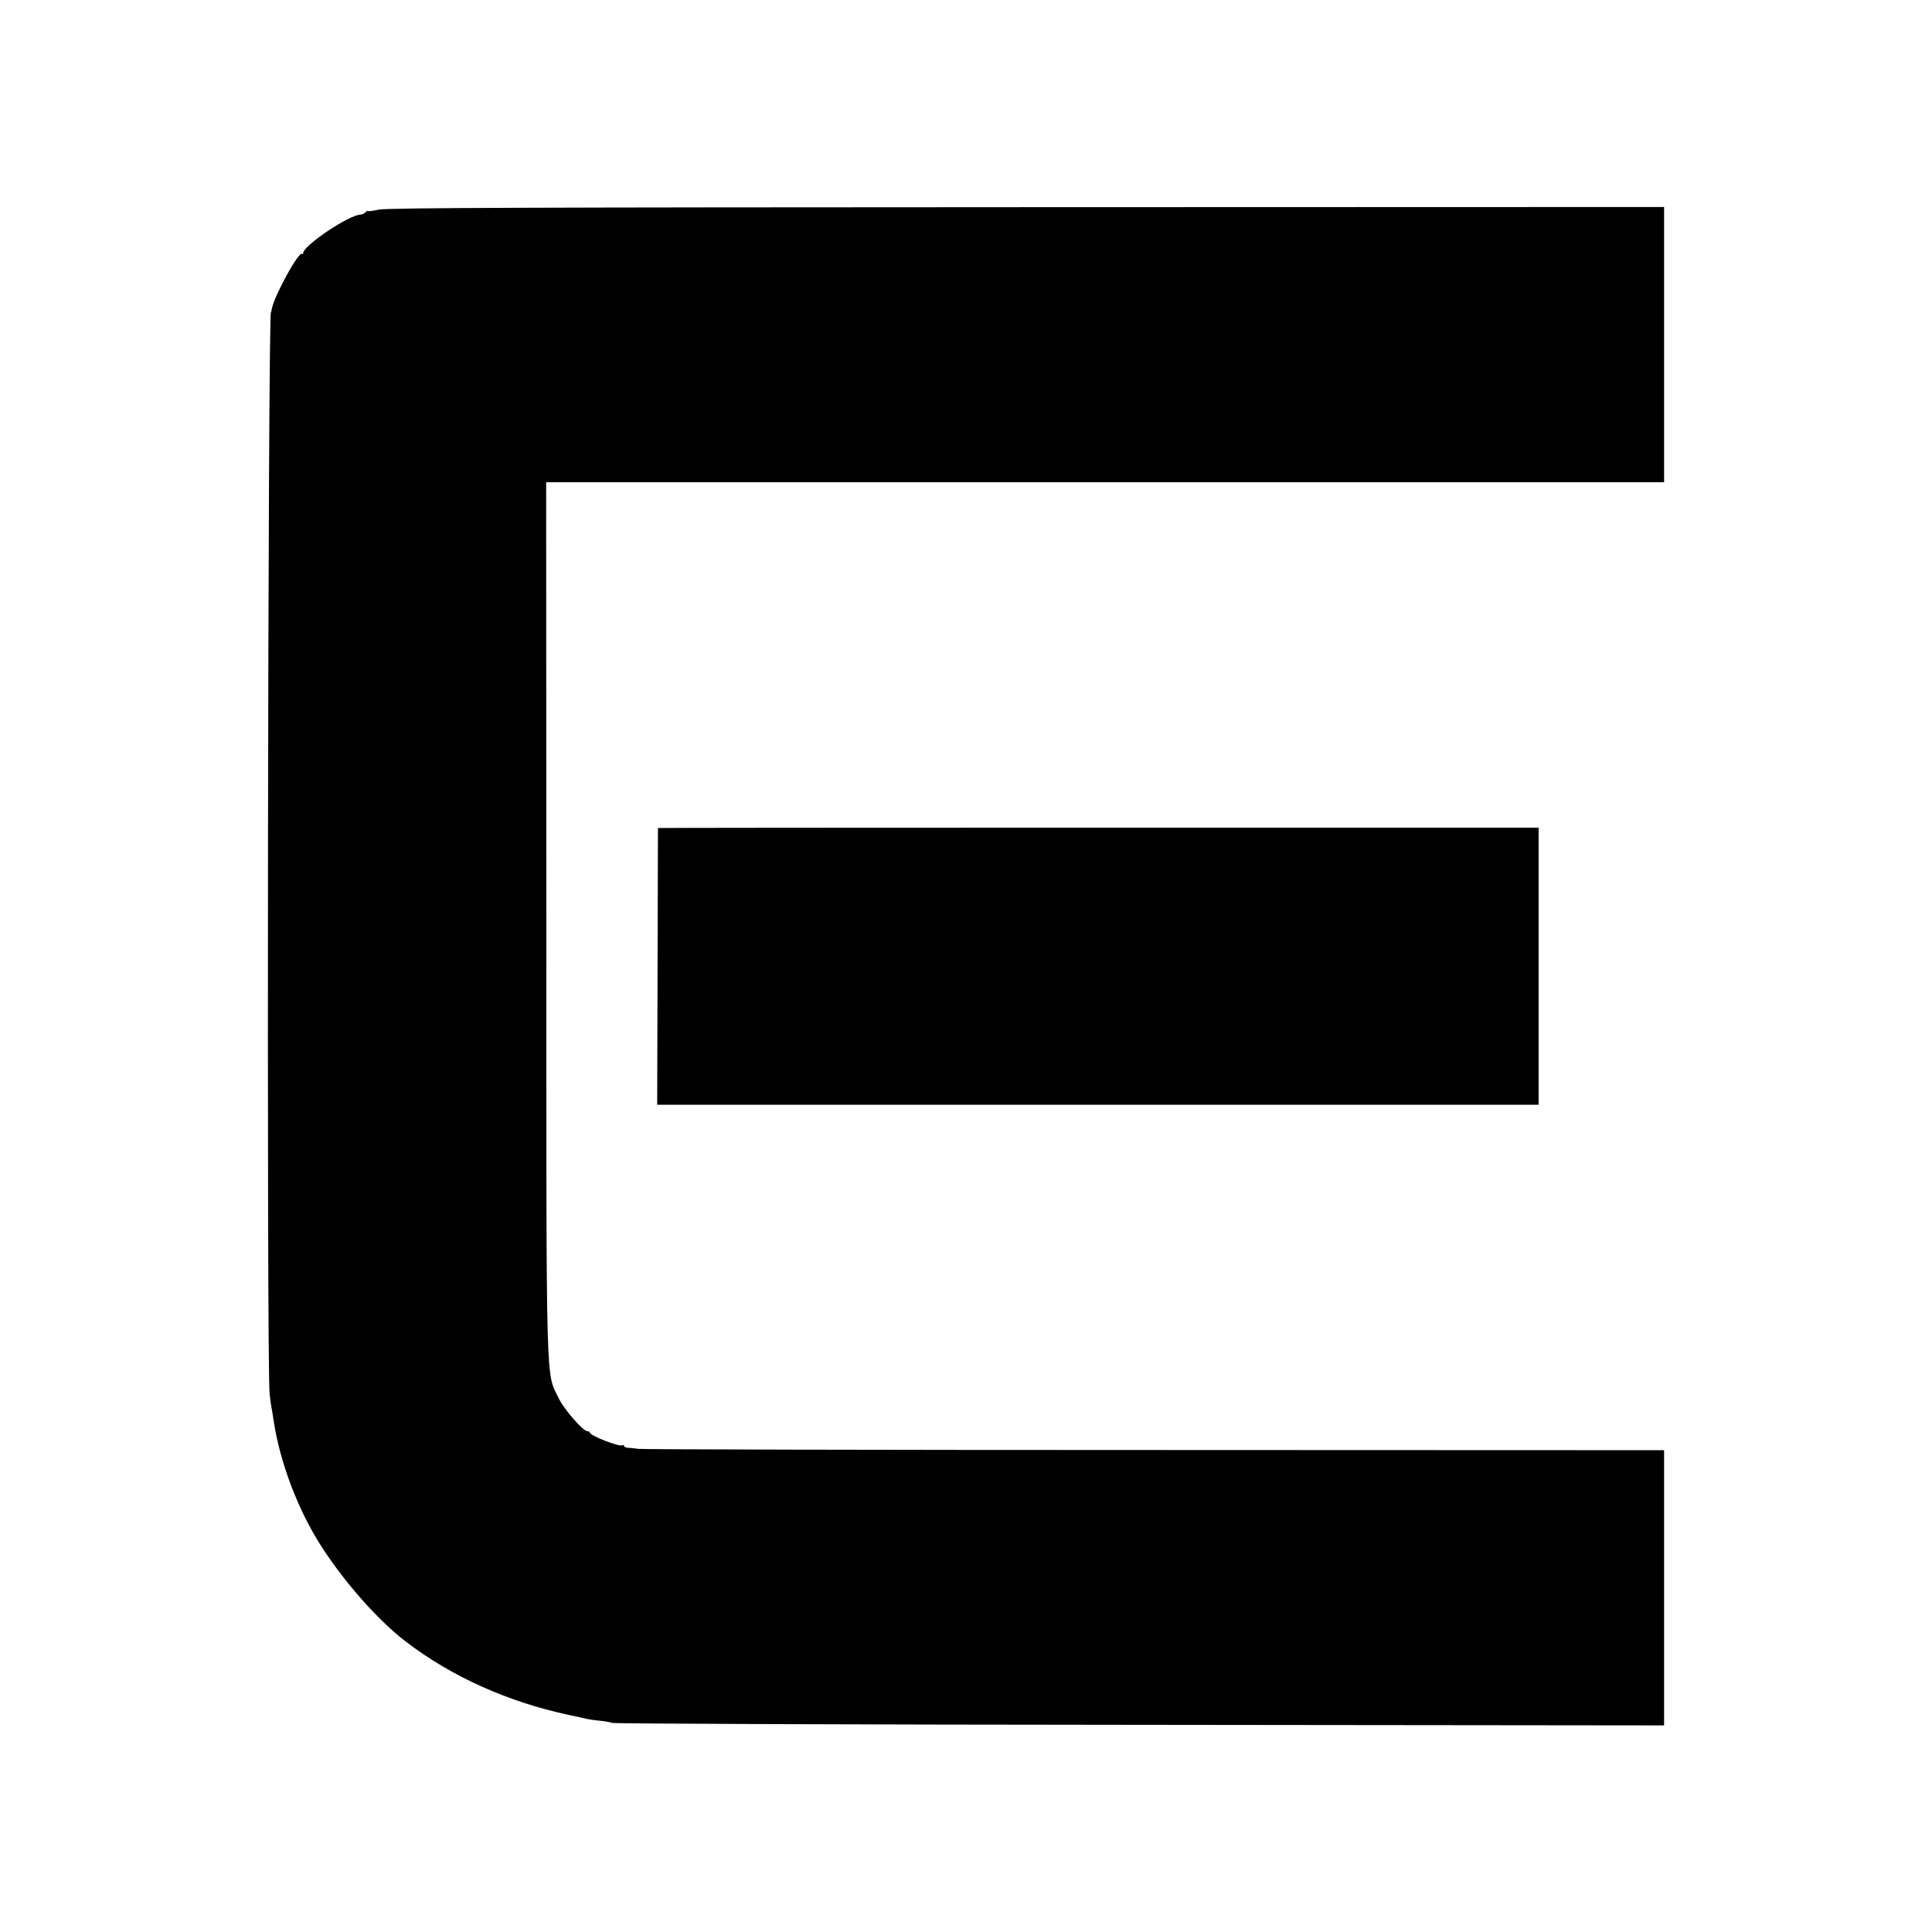
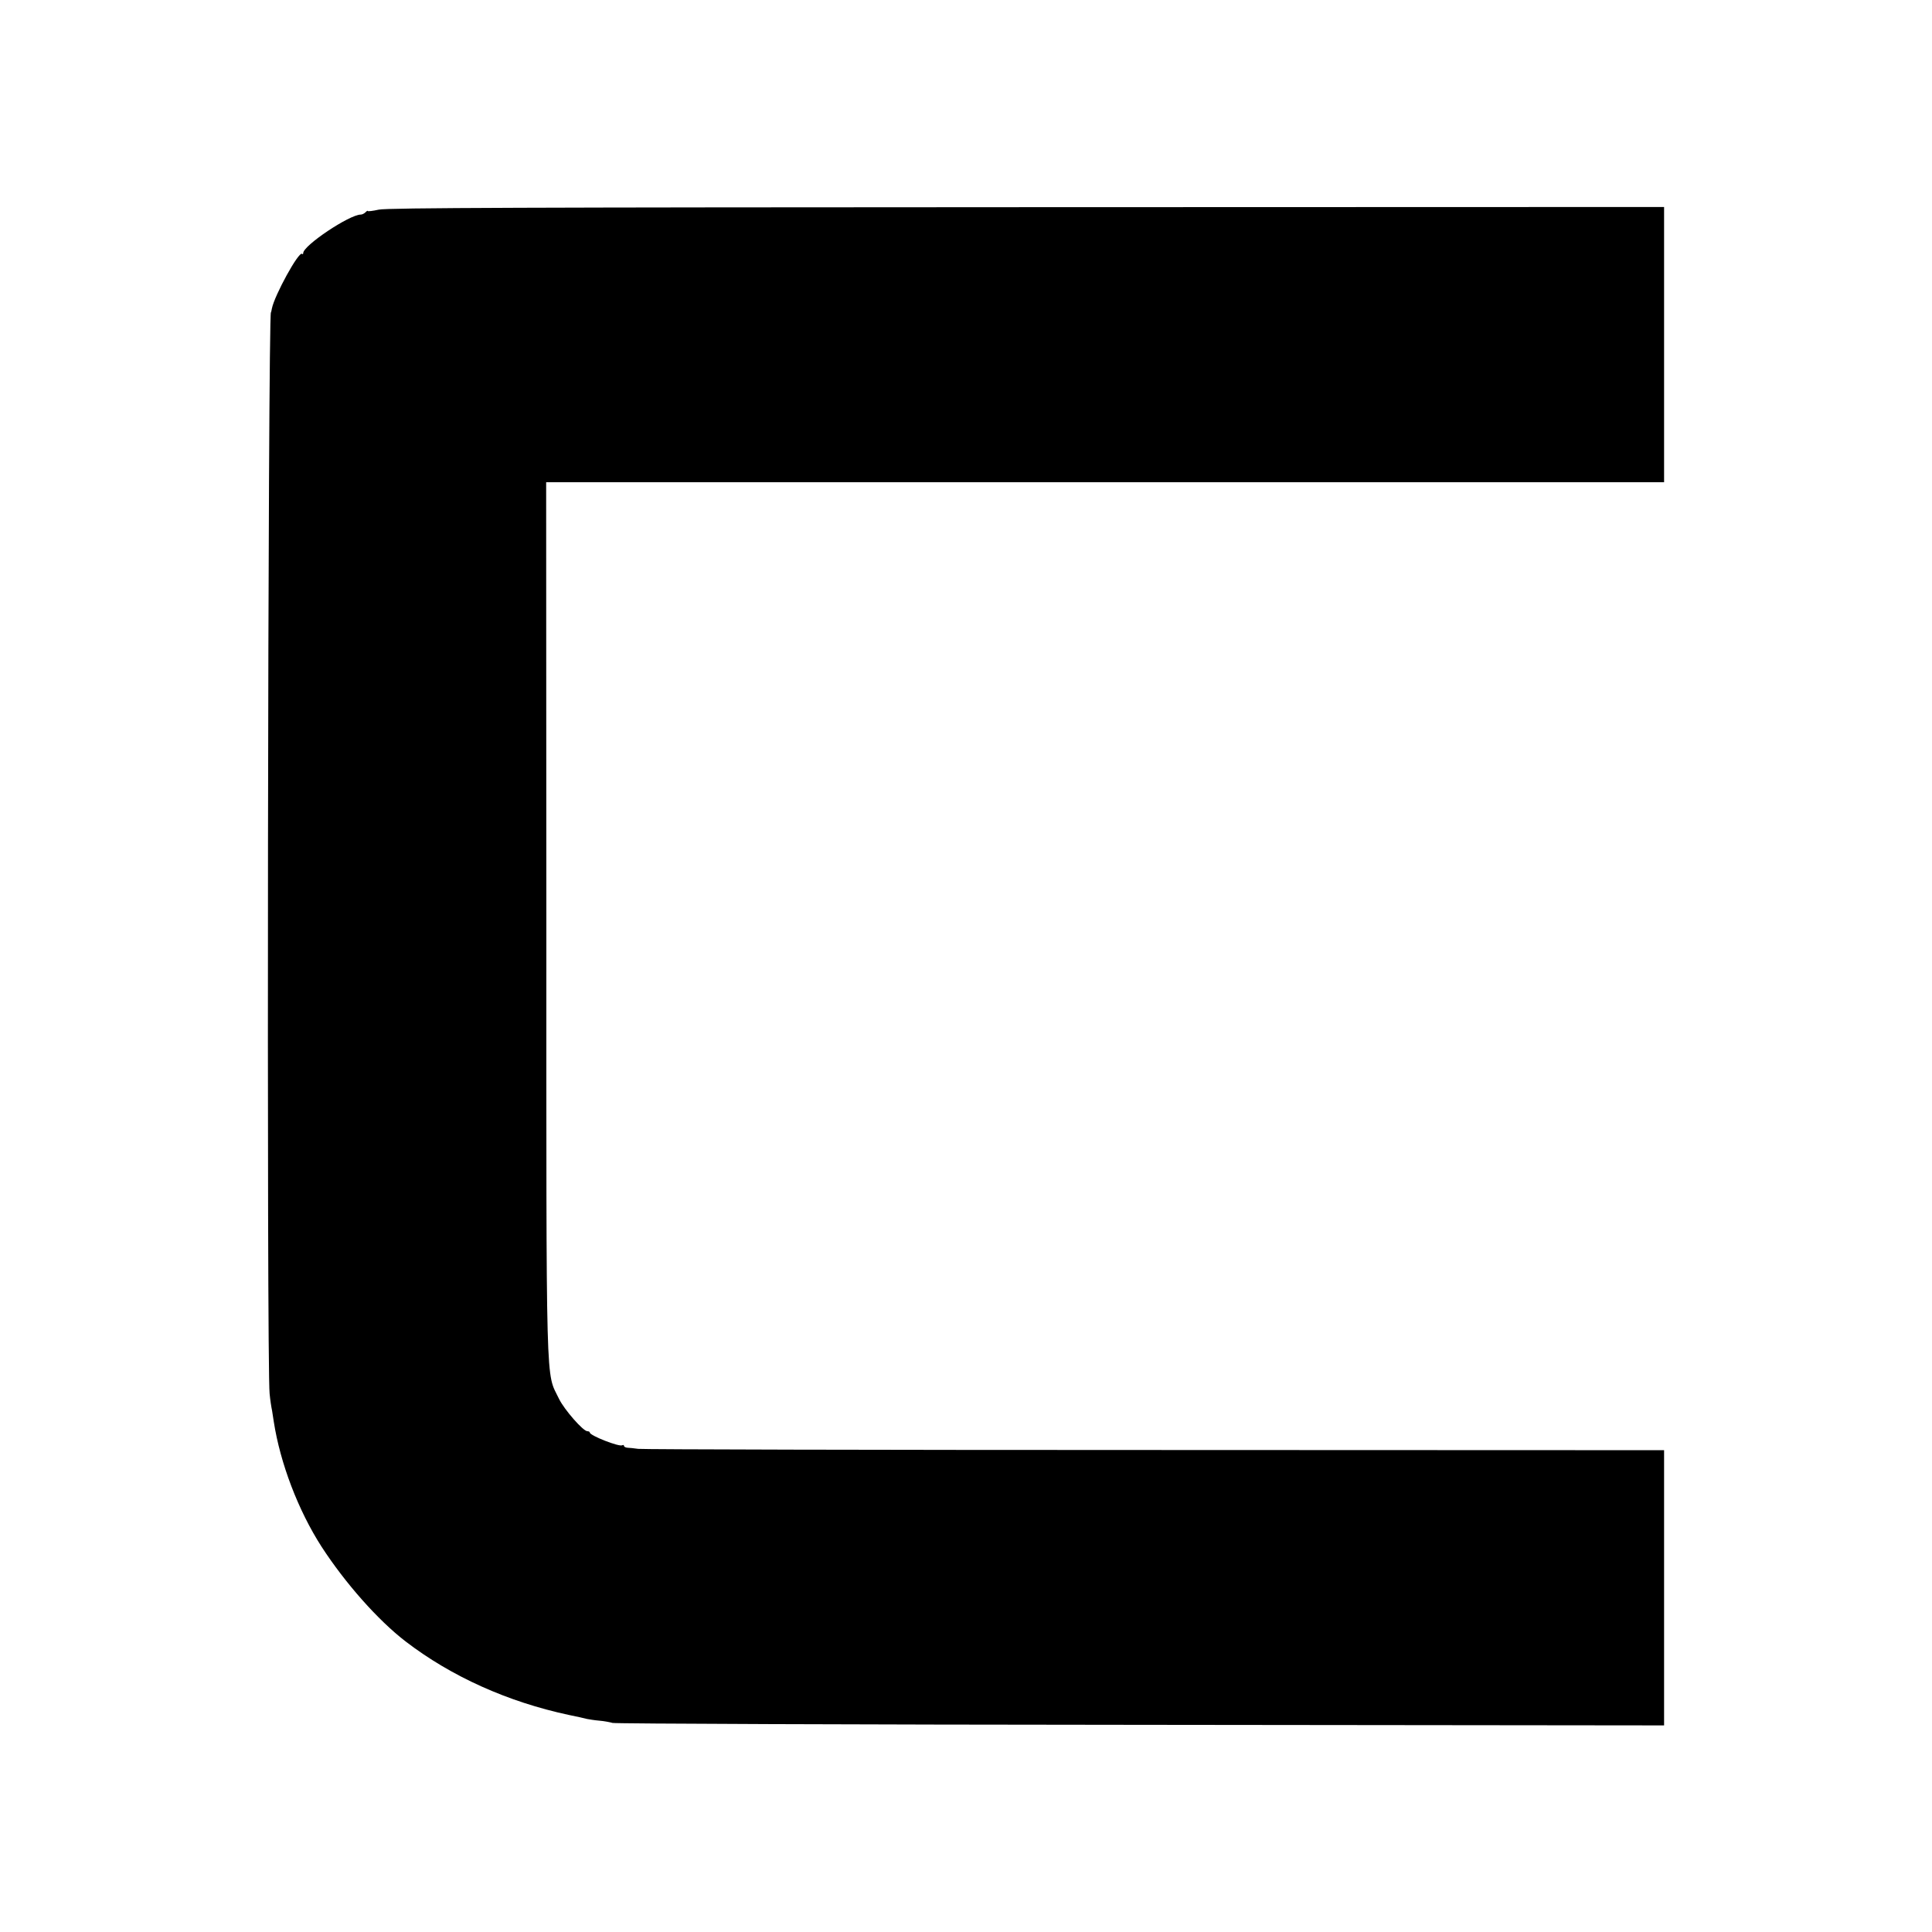
<svg xmlns="http://www.w3.org/2000/svg" version="1.1" width="2048" height="2048">
  <svg width="2048" height="2048" viewBox="0 0 2048 2048">
    <g id="SvgjsG1009">
      <path id="SvgjsPath1008" fill="#000000" stroke="none" d="M 401.492 222.238 C 395.054 223.647 389.823 224.25 389.823 223.647 C 389.823 223.043 388.817 223.647 387.408 225.055 C 386 226.464 383.787 227.469 382.378 227.469 C 370.508 227.469 321.415 260.265 321.415 268.312 C 321.415 269.52 320.812 269.721 320.208 269.118 C 316.788 265.898 290.833 313.381 288.218 327.062 C 287.815 329.275 287.413 331.086 287.212 331.086 C 283.993 331.086 282.584 1451.353 285.803 1477.307 C 286.407 1483.745 287.614 1491.793 288.419 1495.415 C 289.023 1499.036 289.827 1504.268 290.23 1507.084 C 297.071 1551.146 316.184 1601.245 340.932 1639.673 C 365.88 1678.102 400.687 1717.537 430.062 1740.071 C 478.349 1777.091 538.105 1804.052 603.092 1817.934 C 611.341 1819.544 619.992 1821.556 622.205 1822.159 C 624.419 1822.562 630.253 1823.568 635.283 1823.97 C 640.313 1824.372 646.55 1825.58 649.367 1826.384 C 652.184 1827.189 904.083 1828.195 1209.299 1828.396 L 1764 1829 L 1764 1683.132 L 1764 1537.264 L 1224.389 1537.063 C 927.422 1537.063 680.955 1536.459 676.529 1535.855 C 672.102 1535.252 666.871 1534.648 665.06 1534.648 C 663.048 1534.447 661.439 1533.642 661.439 1532.636 C 661.439 1531.832 660.634 1531.429 659.628 1532.033 C 656.61 1534.045 625.223 1521.772 625.223 1518.552 C 625.223 1517.748 624.016 1517.144 622.608 1517.144 C 618.181 1517.144 598.263 1494.409 592.629 1482.941 C 578.344 1452.962 579.149 1487.971 579.149 974.314 L 578.948 511.158 L 1171.474 511.158 L 1764 511.158 L 1764 365.29 L 1764 219.422 L 1088.38 219.623 C 561.444 219.824 410.345 220.227 401.492 222.238 Z" />
-       <path id="SvgjsPath1007" fill="#000000" stroke="none" d="M 697.453 877.739 C 697.453 878.142 697.252 944.134 697.051 1024.814 L 696.648 1171.085 L 1163.828 1171.085 L 1631.009 1171.085 L 1631.009 1024.211 L 1631.009 877.337 L 1164.231 877.337 C 907.704 877.337 697.654 877.538 697.453 877.739 Z" />
    </g>
  </svg>
  <style>@media (prefers-color-scheme: light) { :root { filter: none; } }
        @media (prefers-color-scheme: dark) { :root { filter: none; } }
    </style>
</svg>